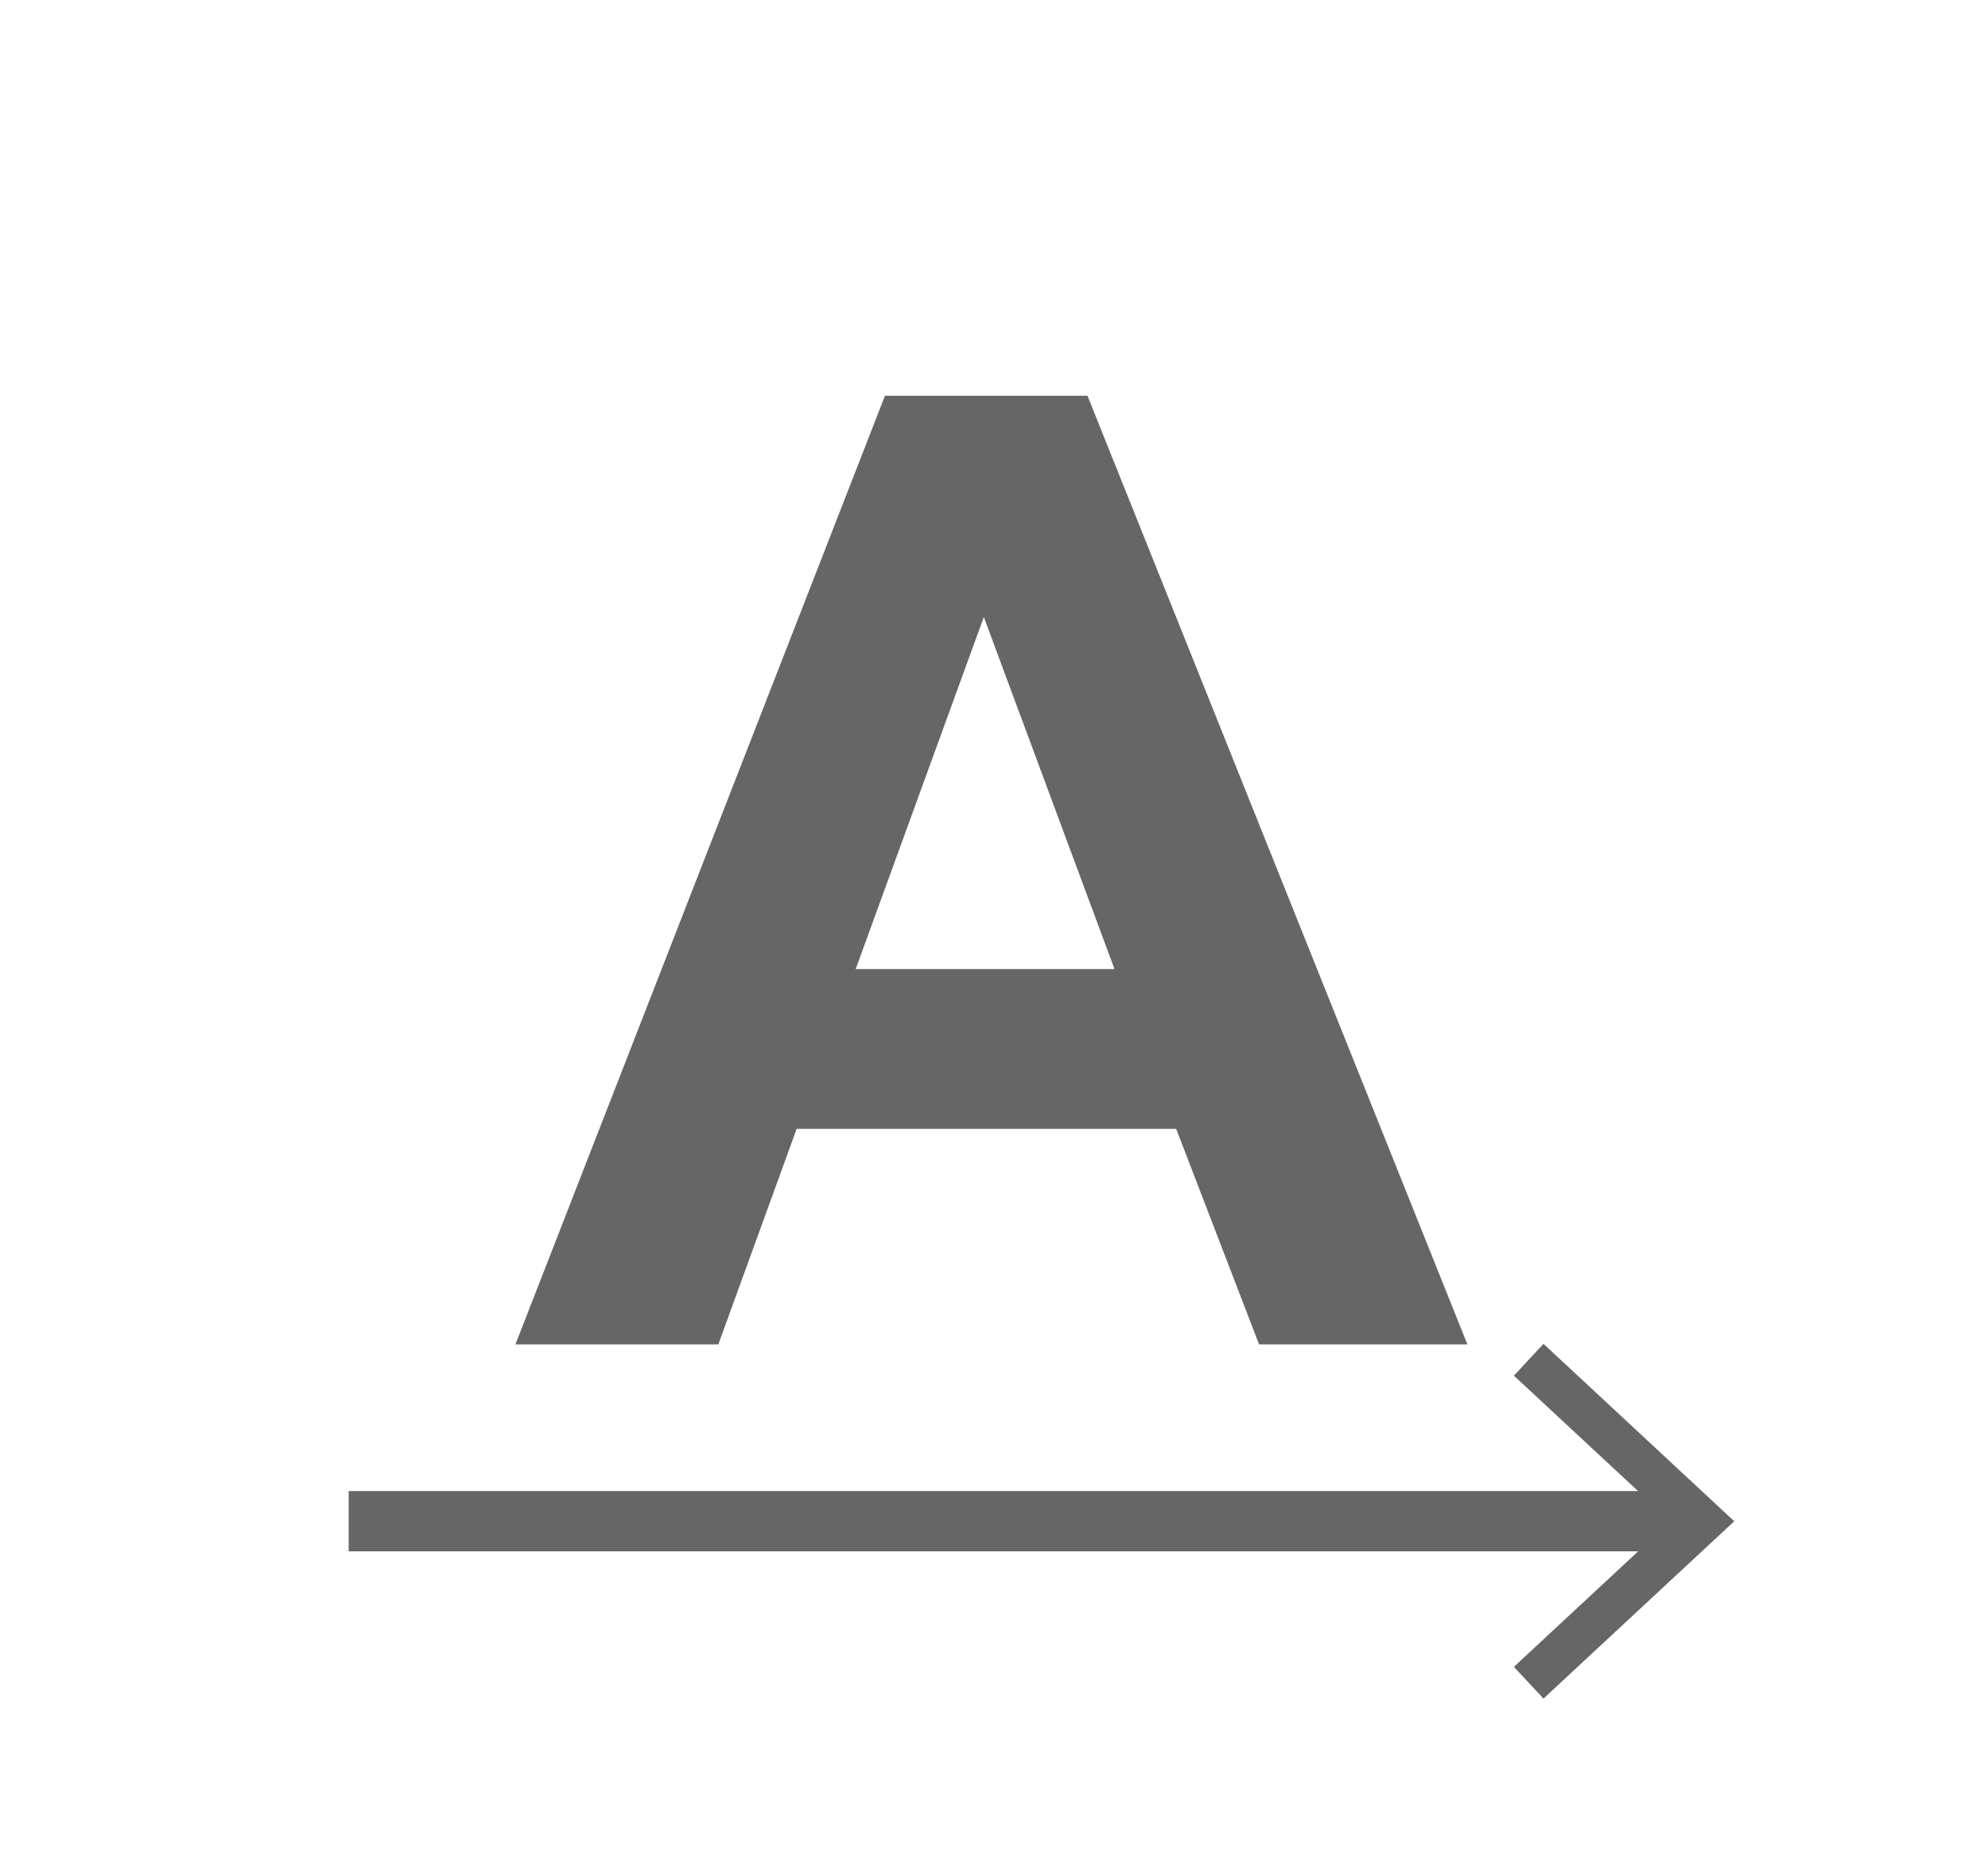
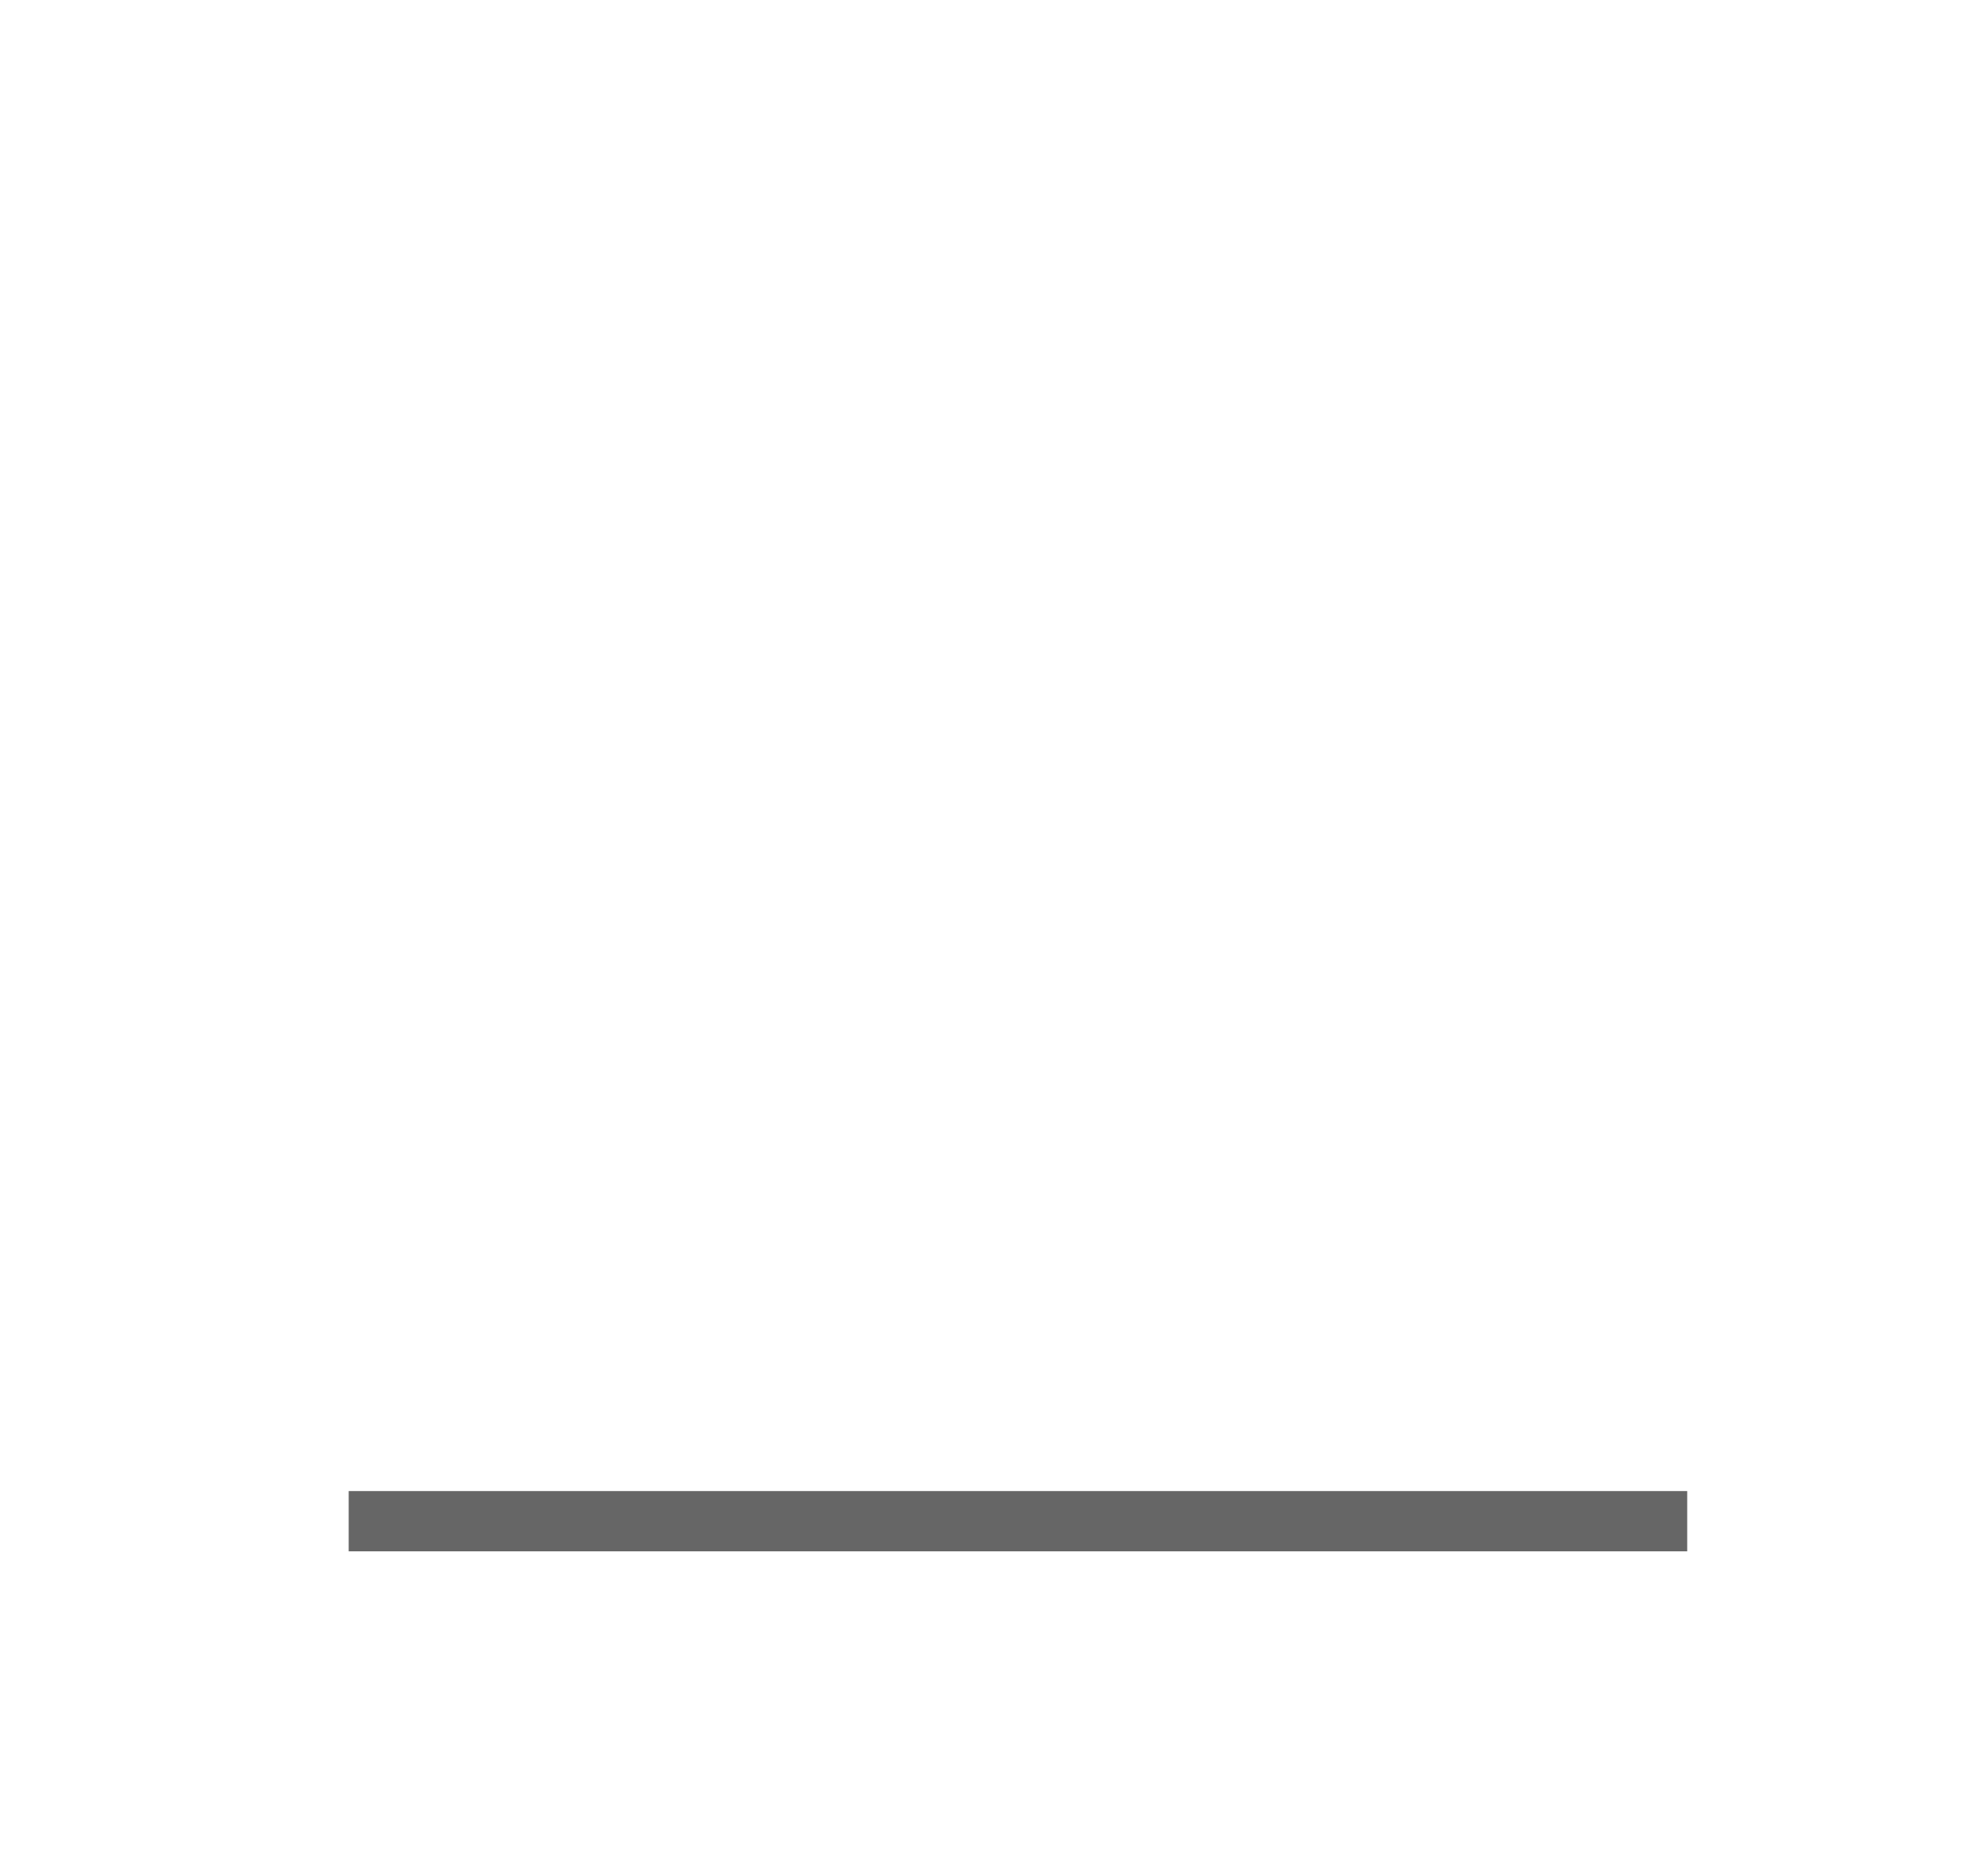
<svg xmlns="http://www.w3.org/2000/svg" id="レイヤー_1" data-name="レイヤー 1" width="33" height="31" viewBox="0 0 33 31">
  <defs>
    <style>.cls-1{fill:#666;}</style>
  </defs>
  <title>design_icn_writing_horizontal</title>
-   <path class="cls-1" d="M24.358,22.318H20.9L19.524,18.74h-6.3l-1.3,3.578H8.556L14.69,6.57h3.362ZM18.5,16.087l-2.169-5.844-2.127,5.844Z" />
  <rect class="cls-1" x="5.788" y="24.753" width="22.219" height="1" />
-   <polygon class="cls-1" points="25.621 28.198 25.13 27.671 27.73 25.254 25.13 22.837 25.621 22.309 28.788 25.254 25.621 28.198" />
</svg>